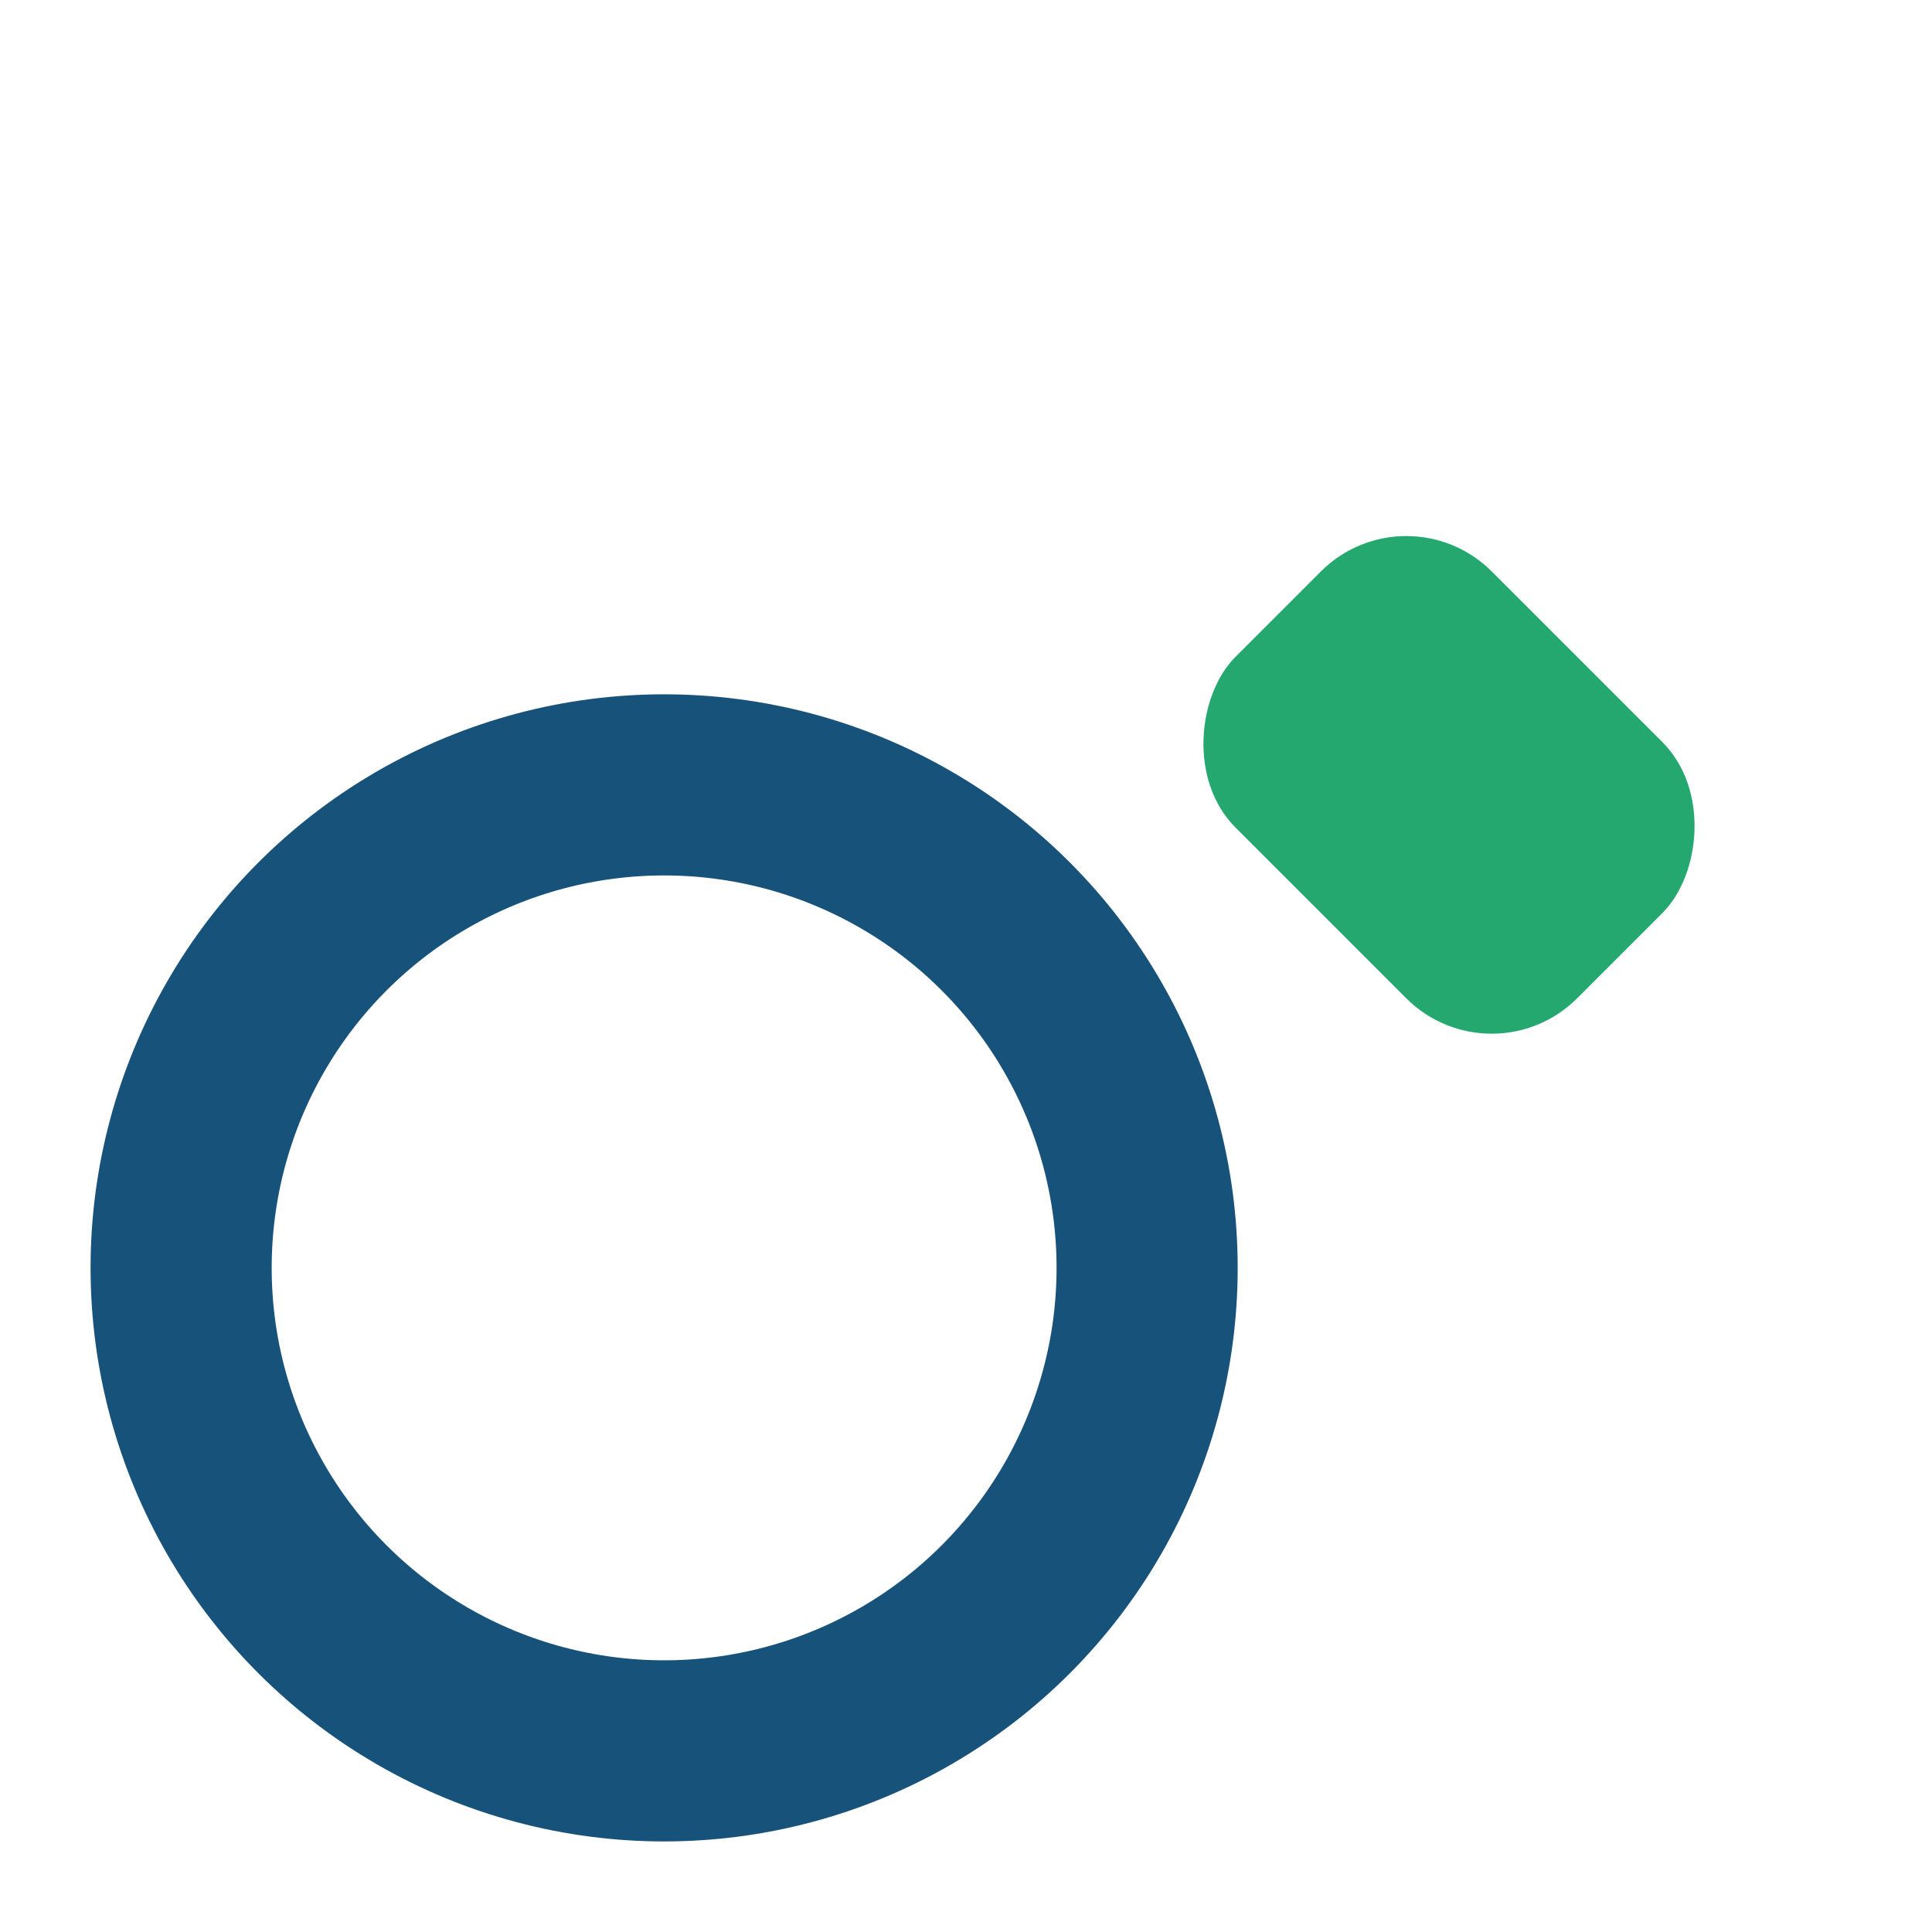
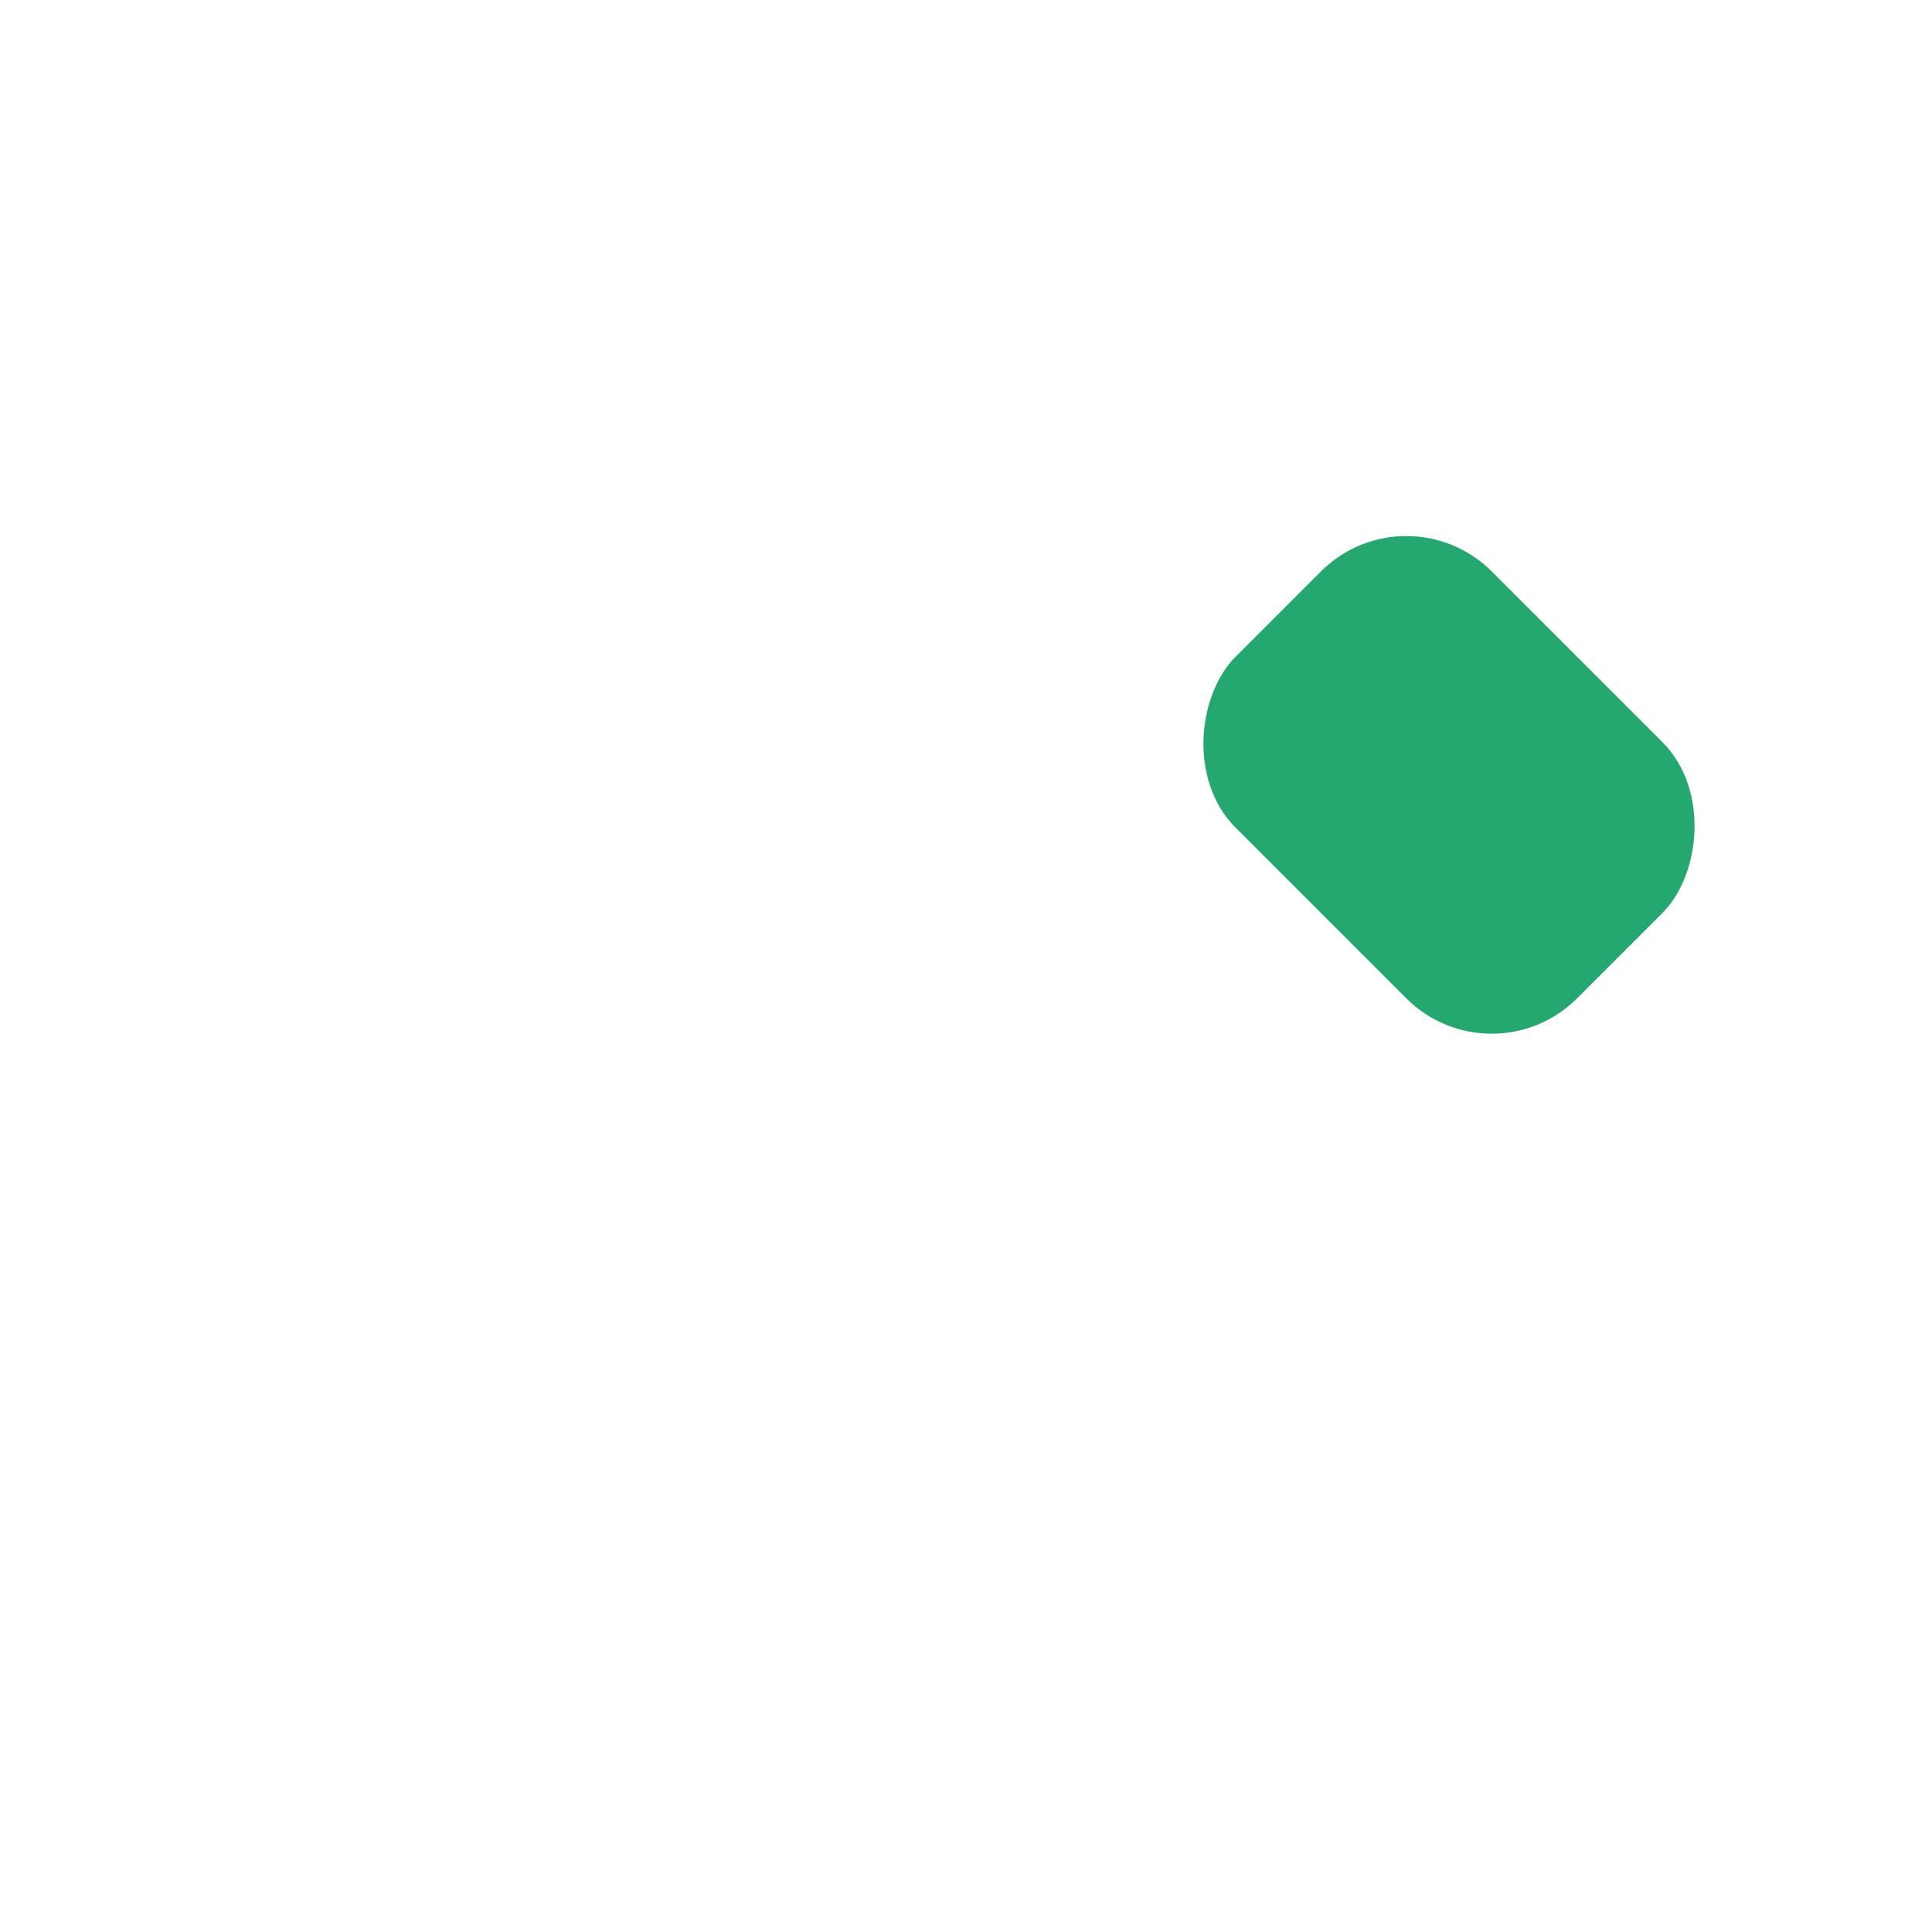
<svg xmlns="http://www.w3.org/2000/svg" width="32" height="32" viewBox="0 0 32 32">
-   <circle cx="11" cy="21" r="8" stroke="#17527A" stroke-width="3" fill="none" />
  <rect x="20" y="10" width="8" height="6" rx="2" fill="#25A870" transform="rotate(45 24 13)" />
</svg>